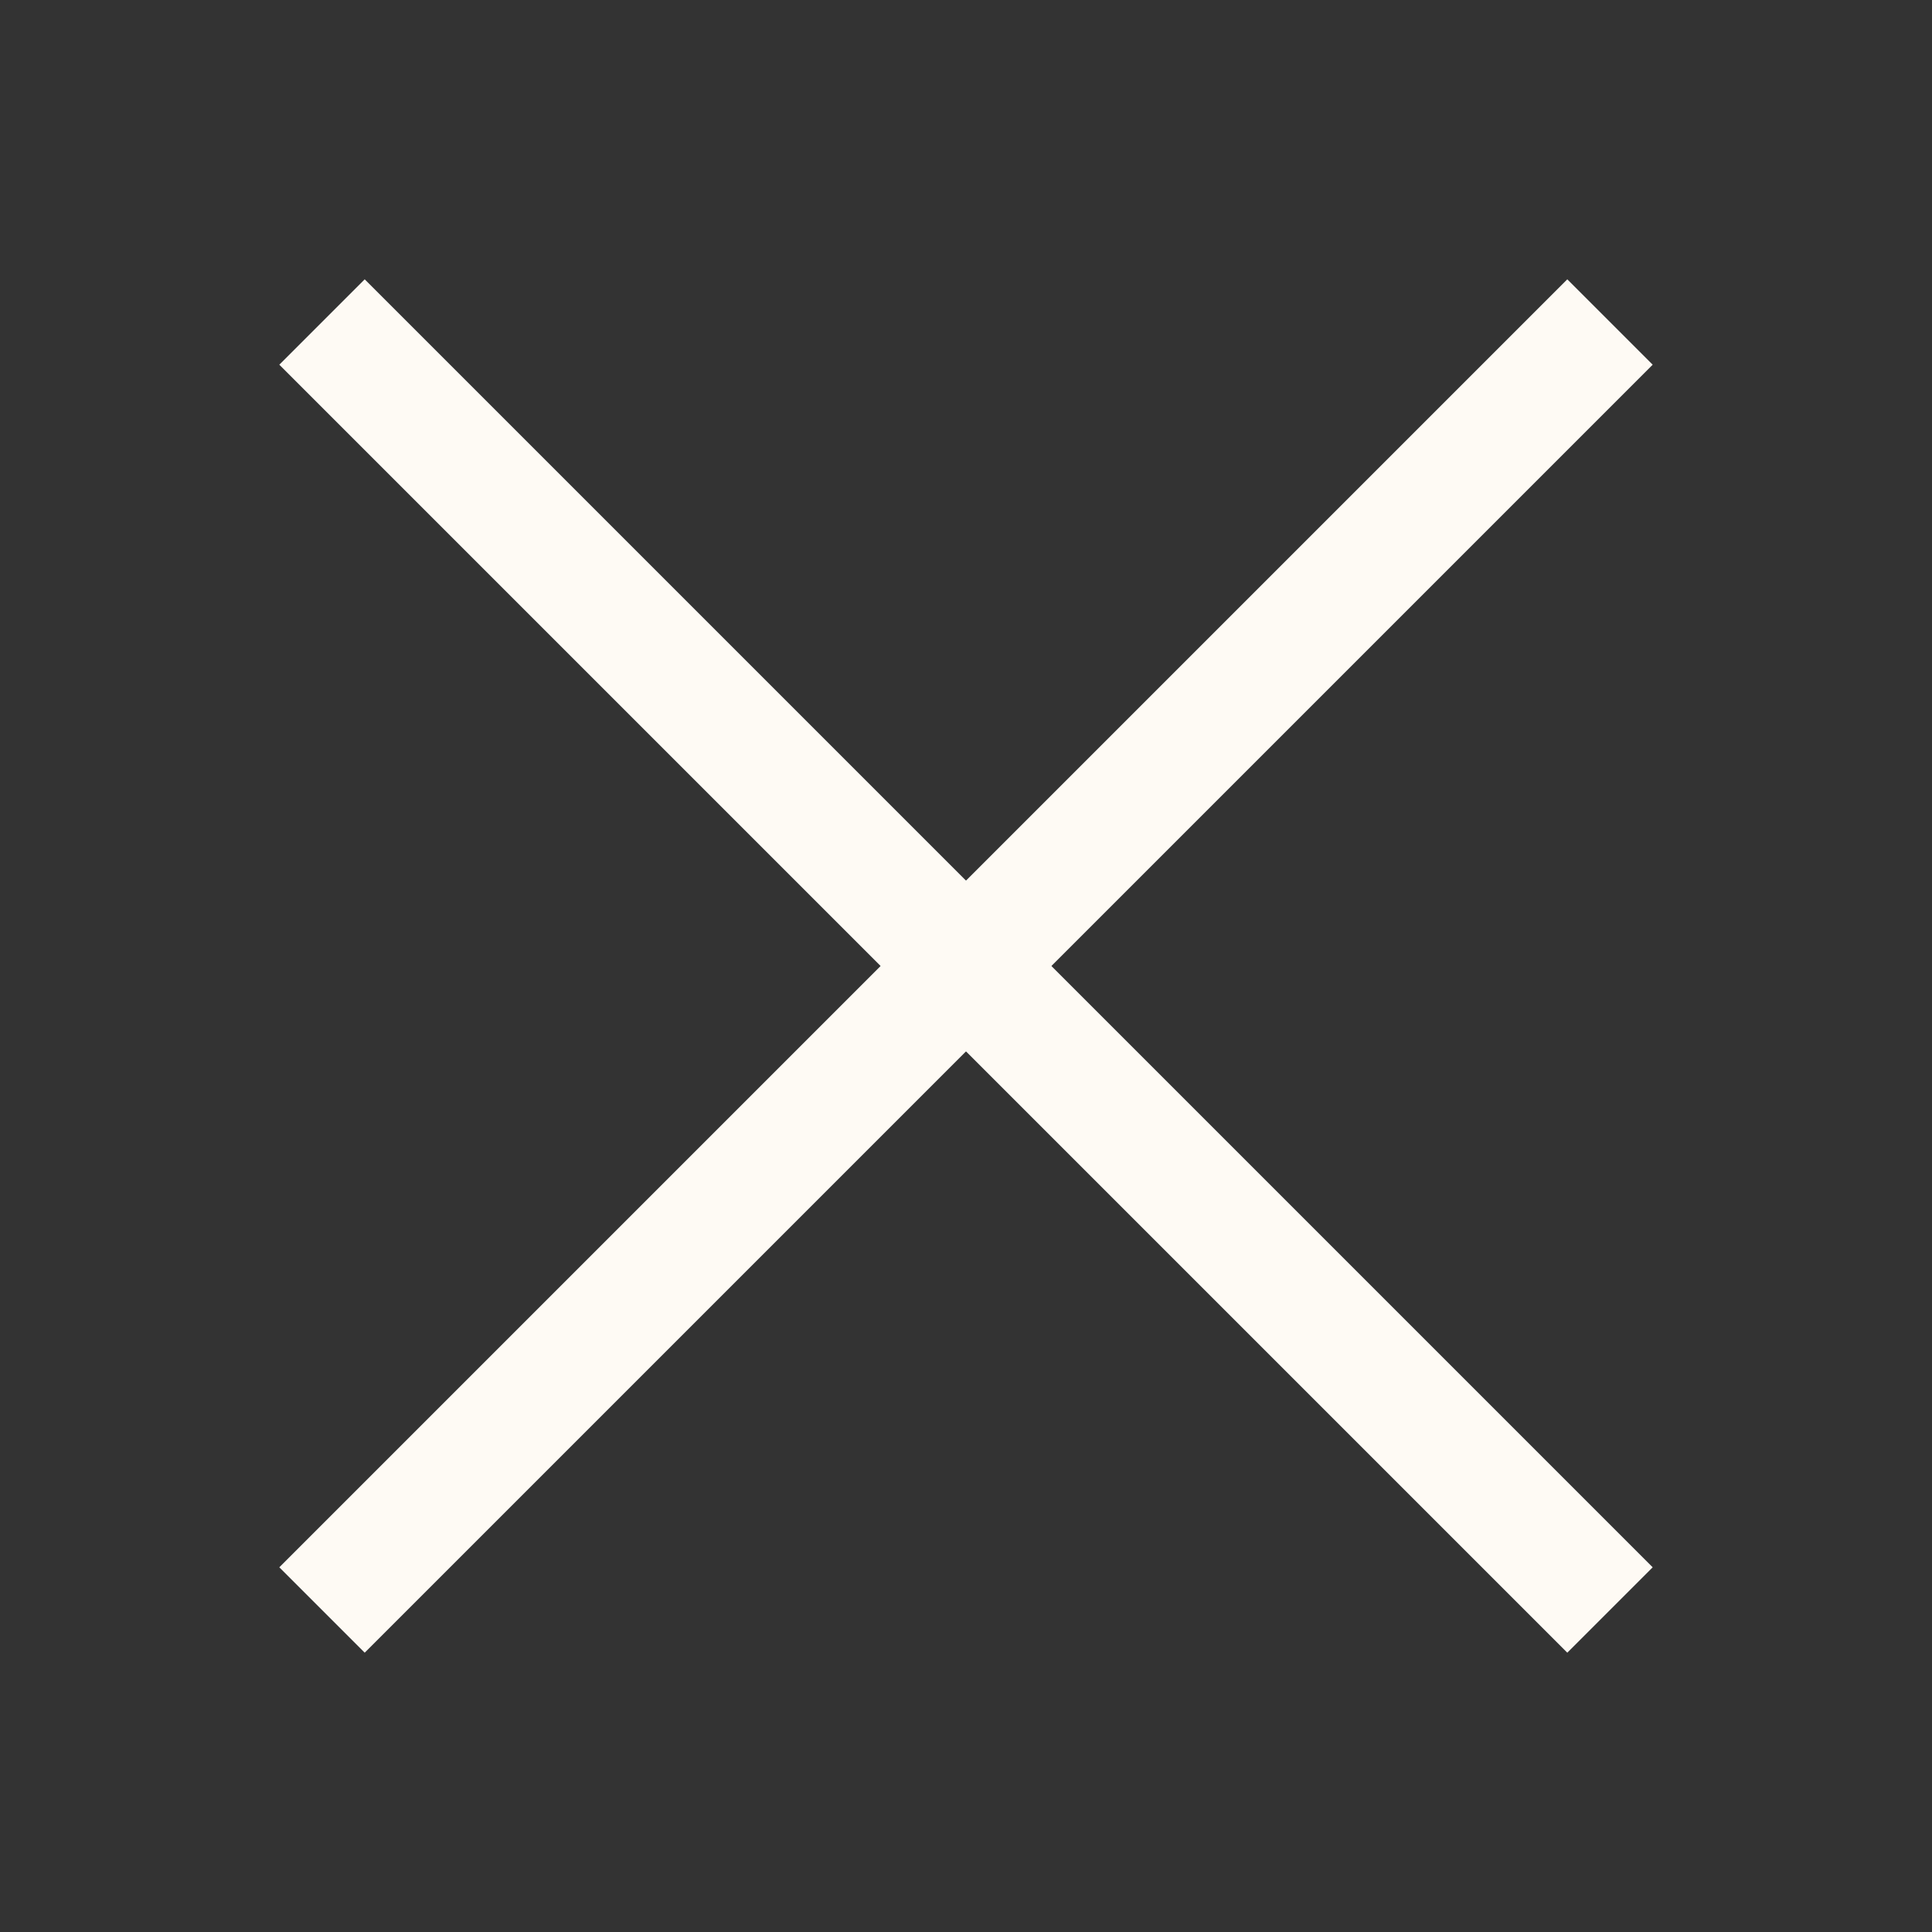
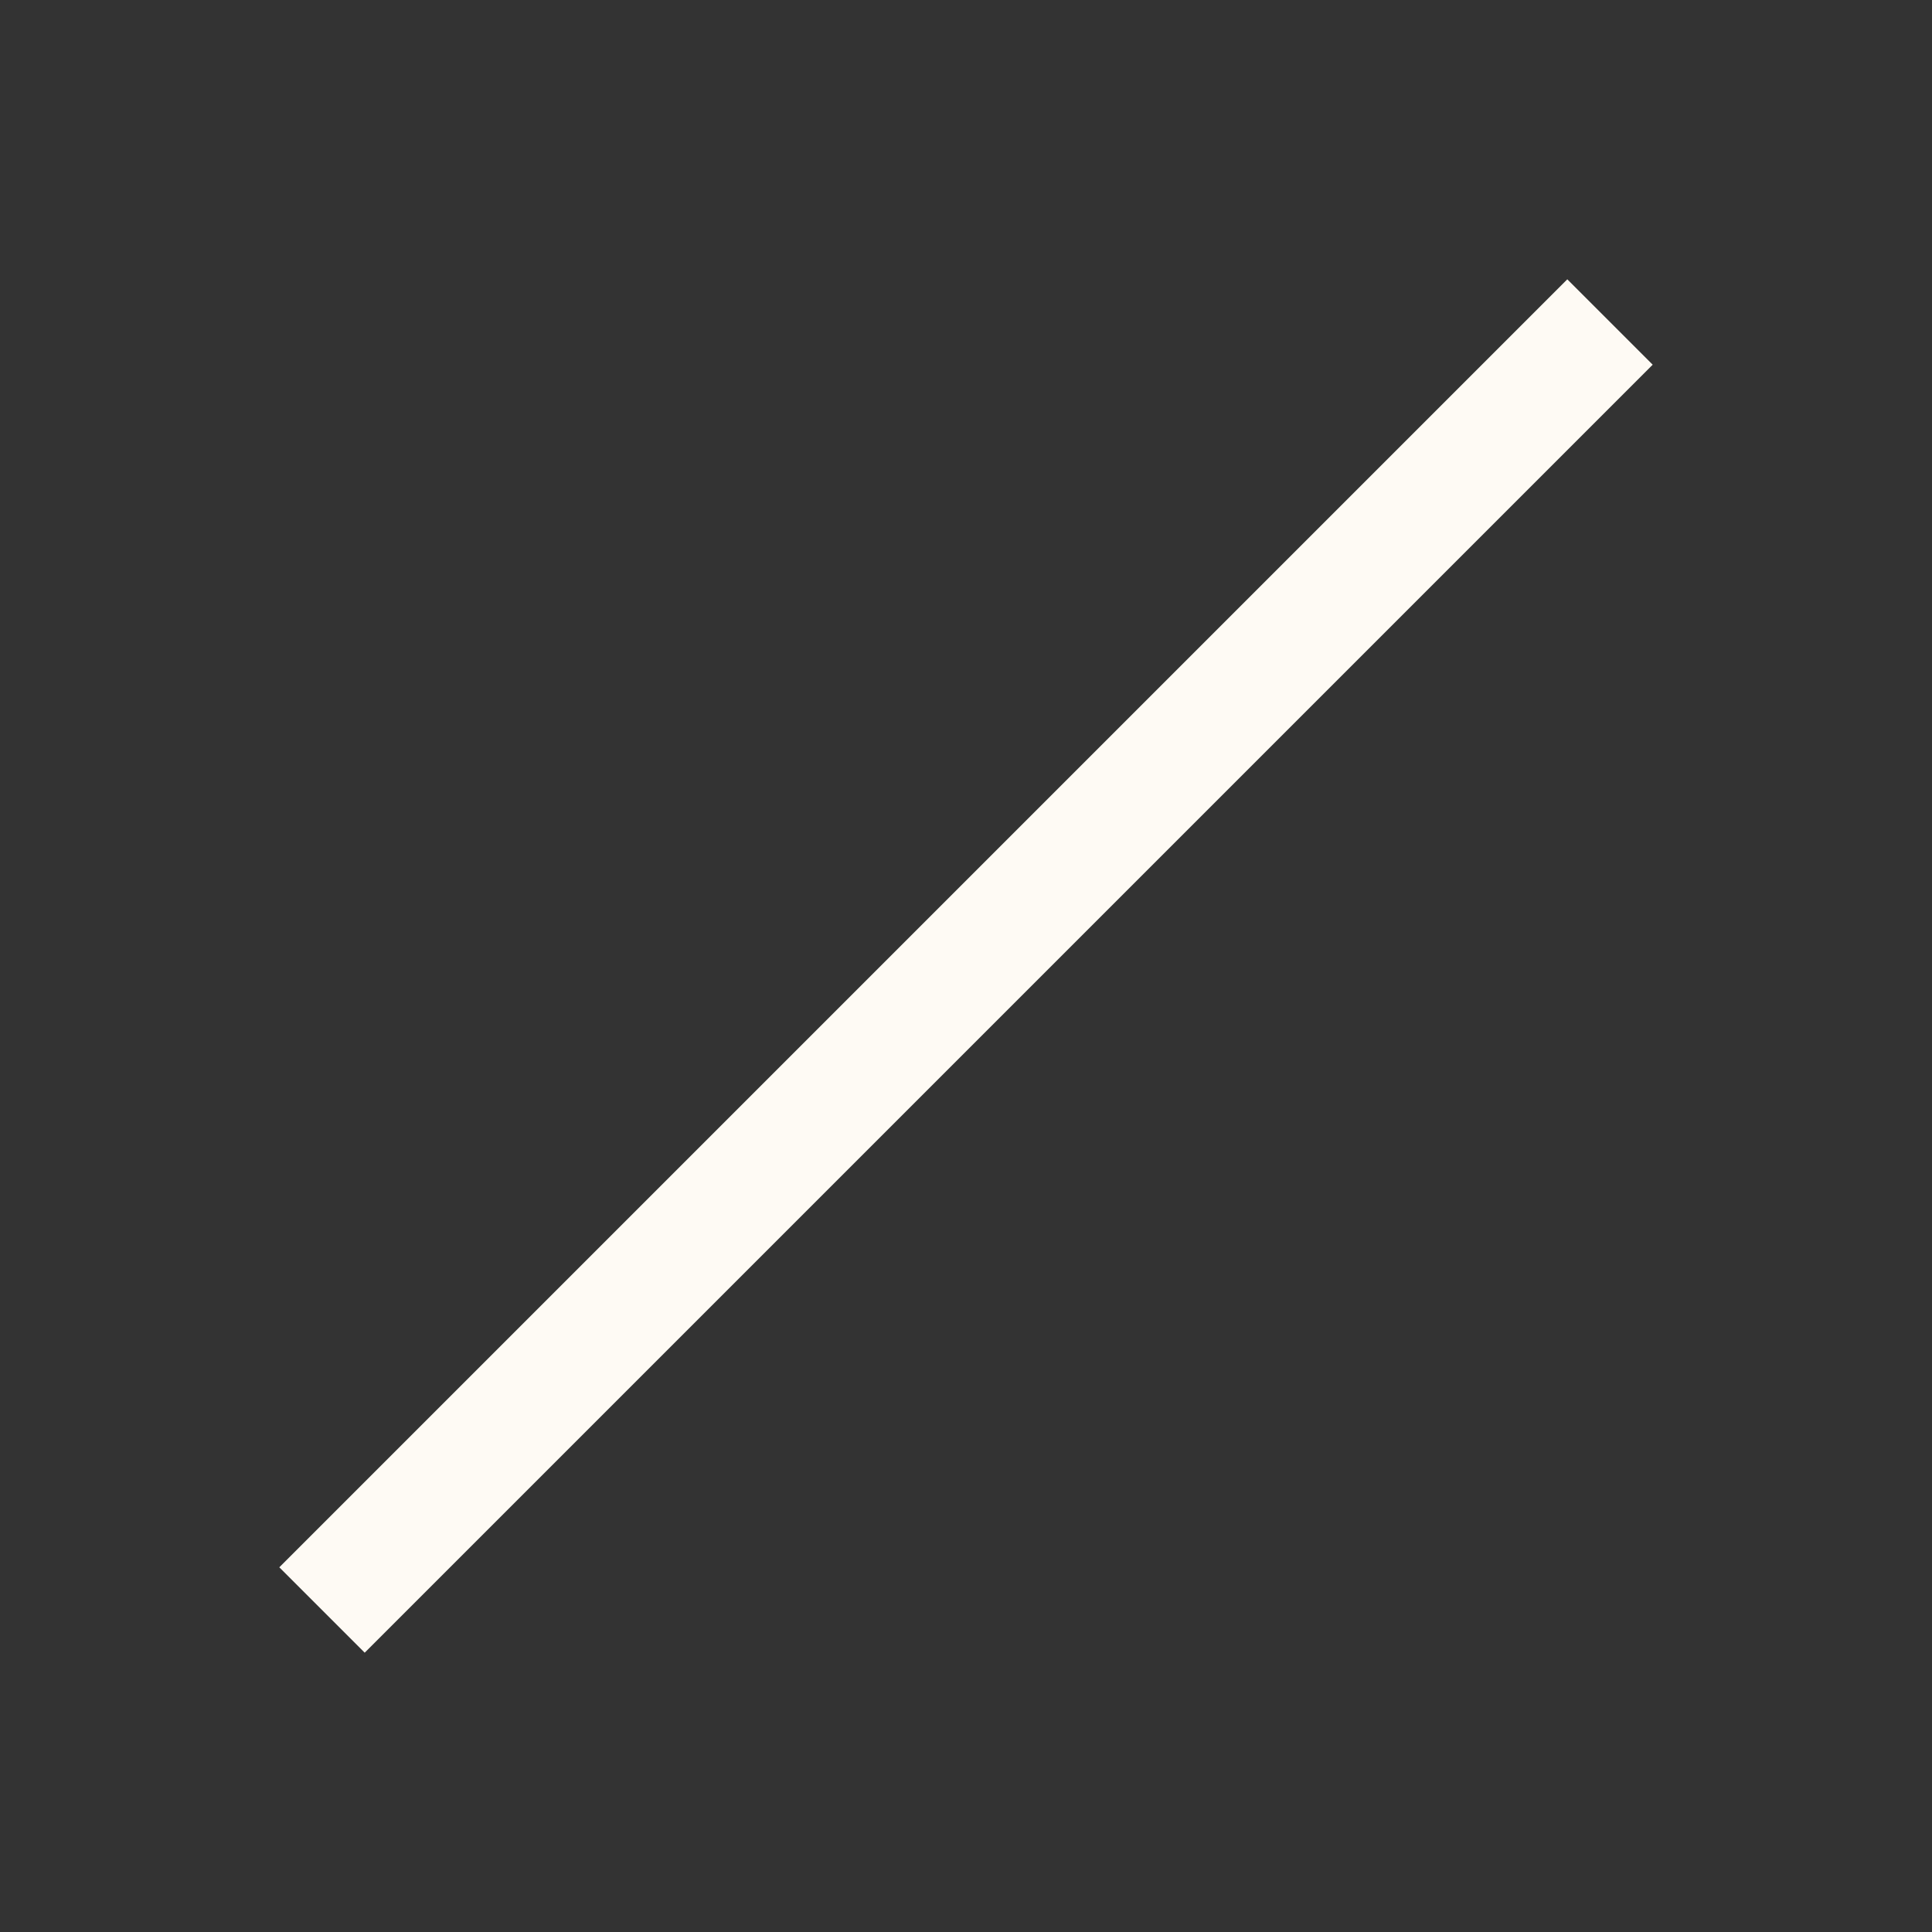
<svg xmlns="http://www.w3.org/2000/svg" width="24" height="24" viewBox="0 0 24 24" fill="none">
  <rect x="0" y="0" width="24" height="24" fill="#333333" stroke="none" />
  <path d="M4 20L20 4" stroke="#FEFAF4" stroke-width="1.5" stroke-miterlimit="10" />
-   <path d="M20 20L4 4" stroke="#FEFAF4" stroke-width="1.5" stroke-miterlimit="10" />
</svg>